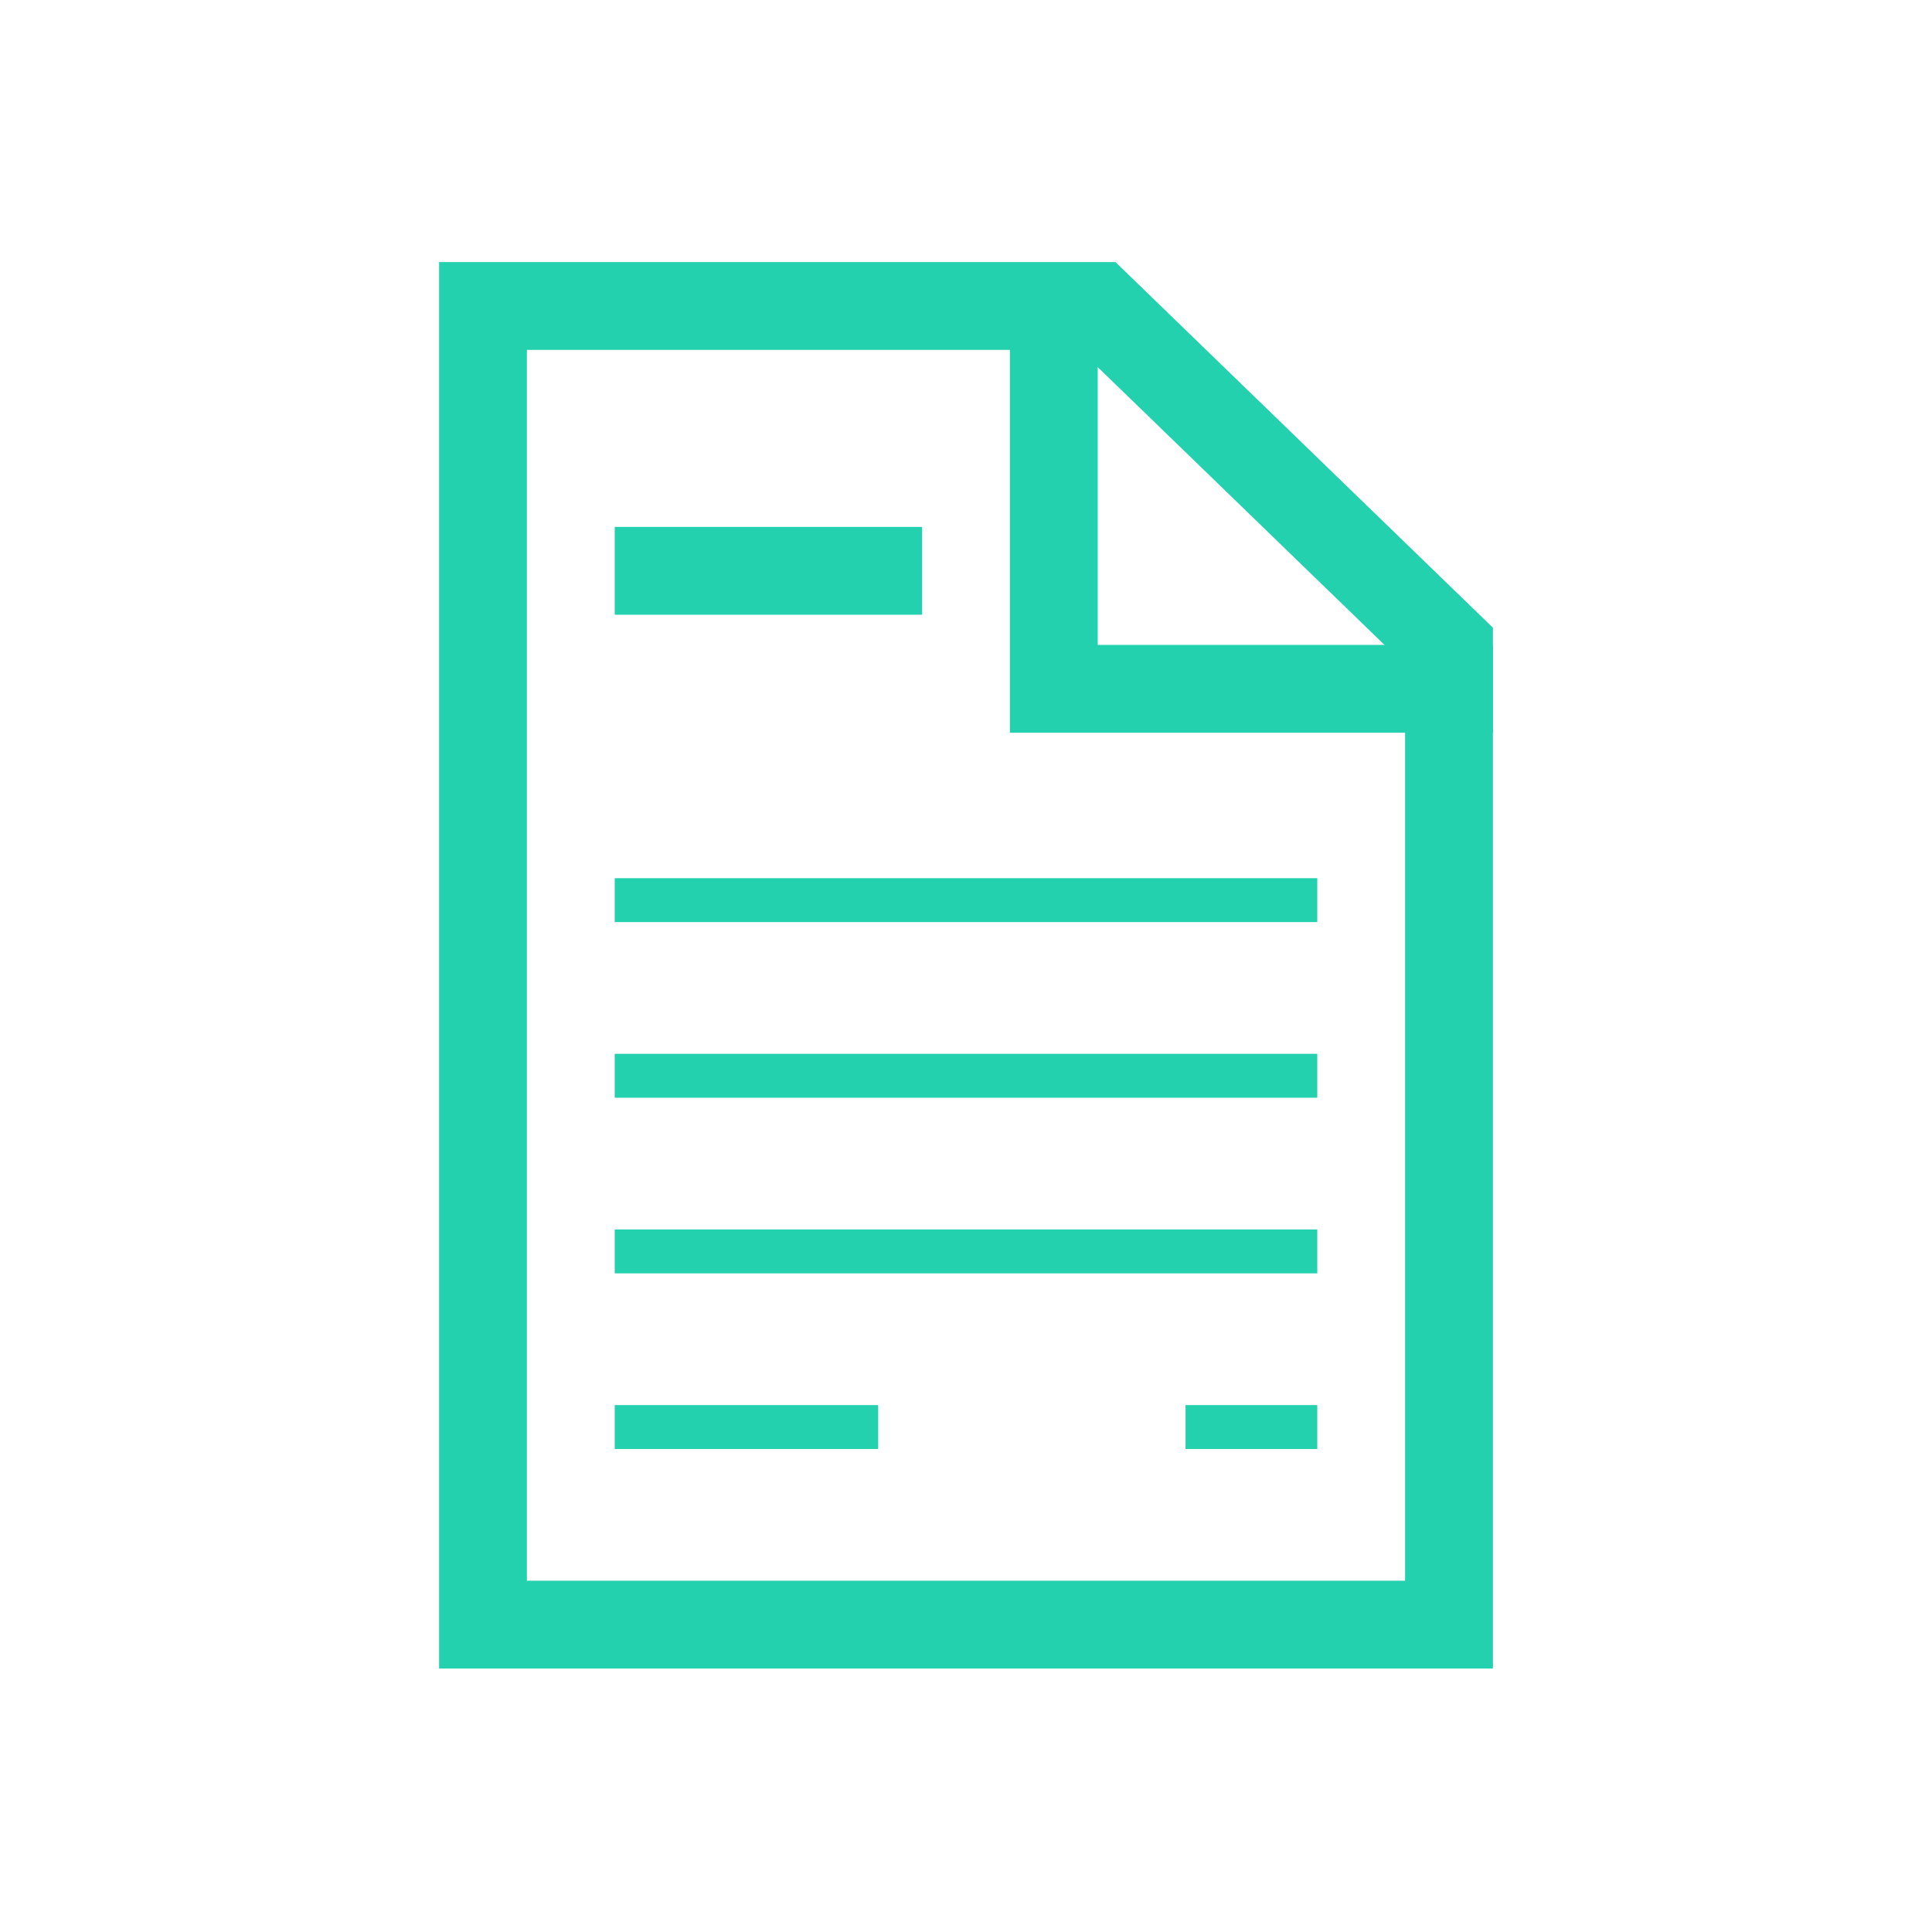
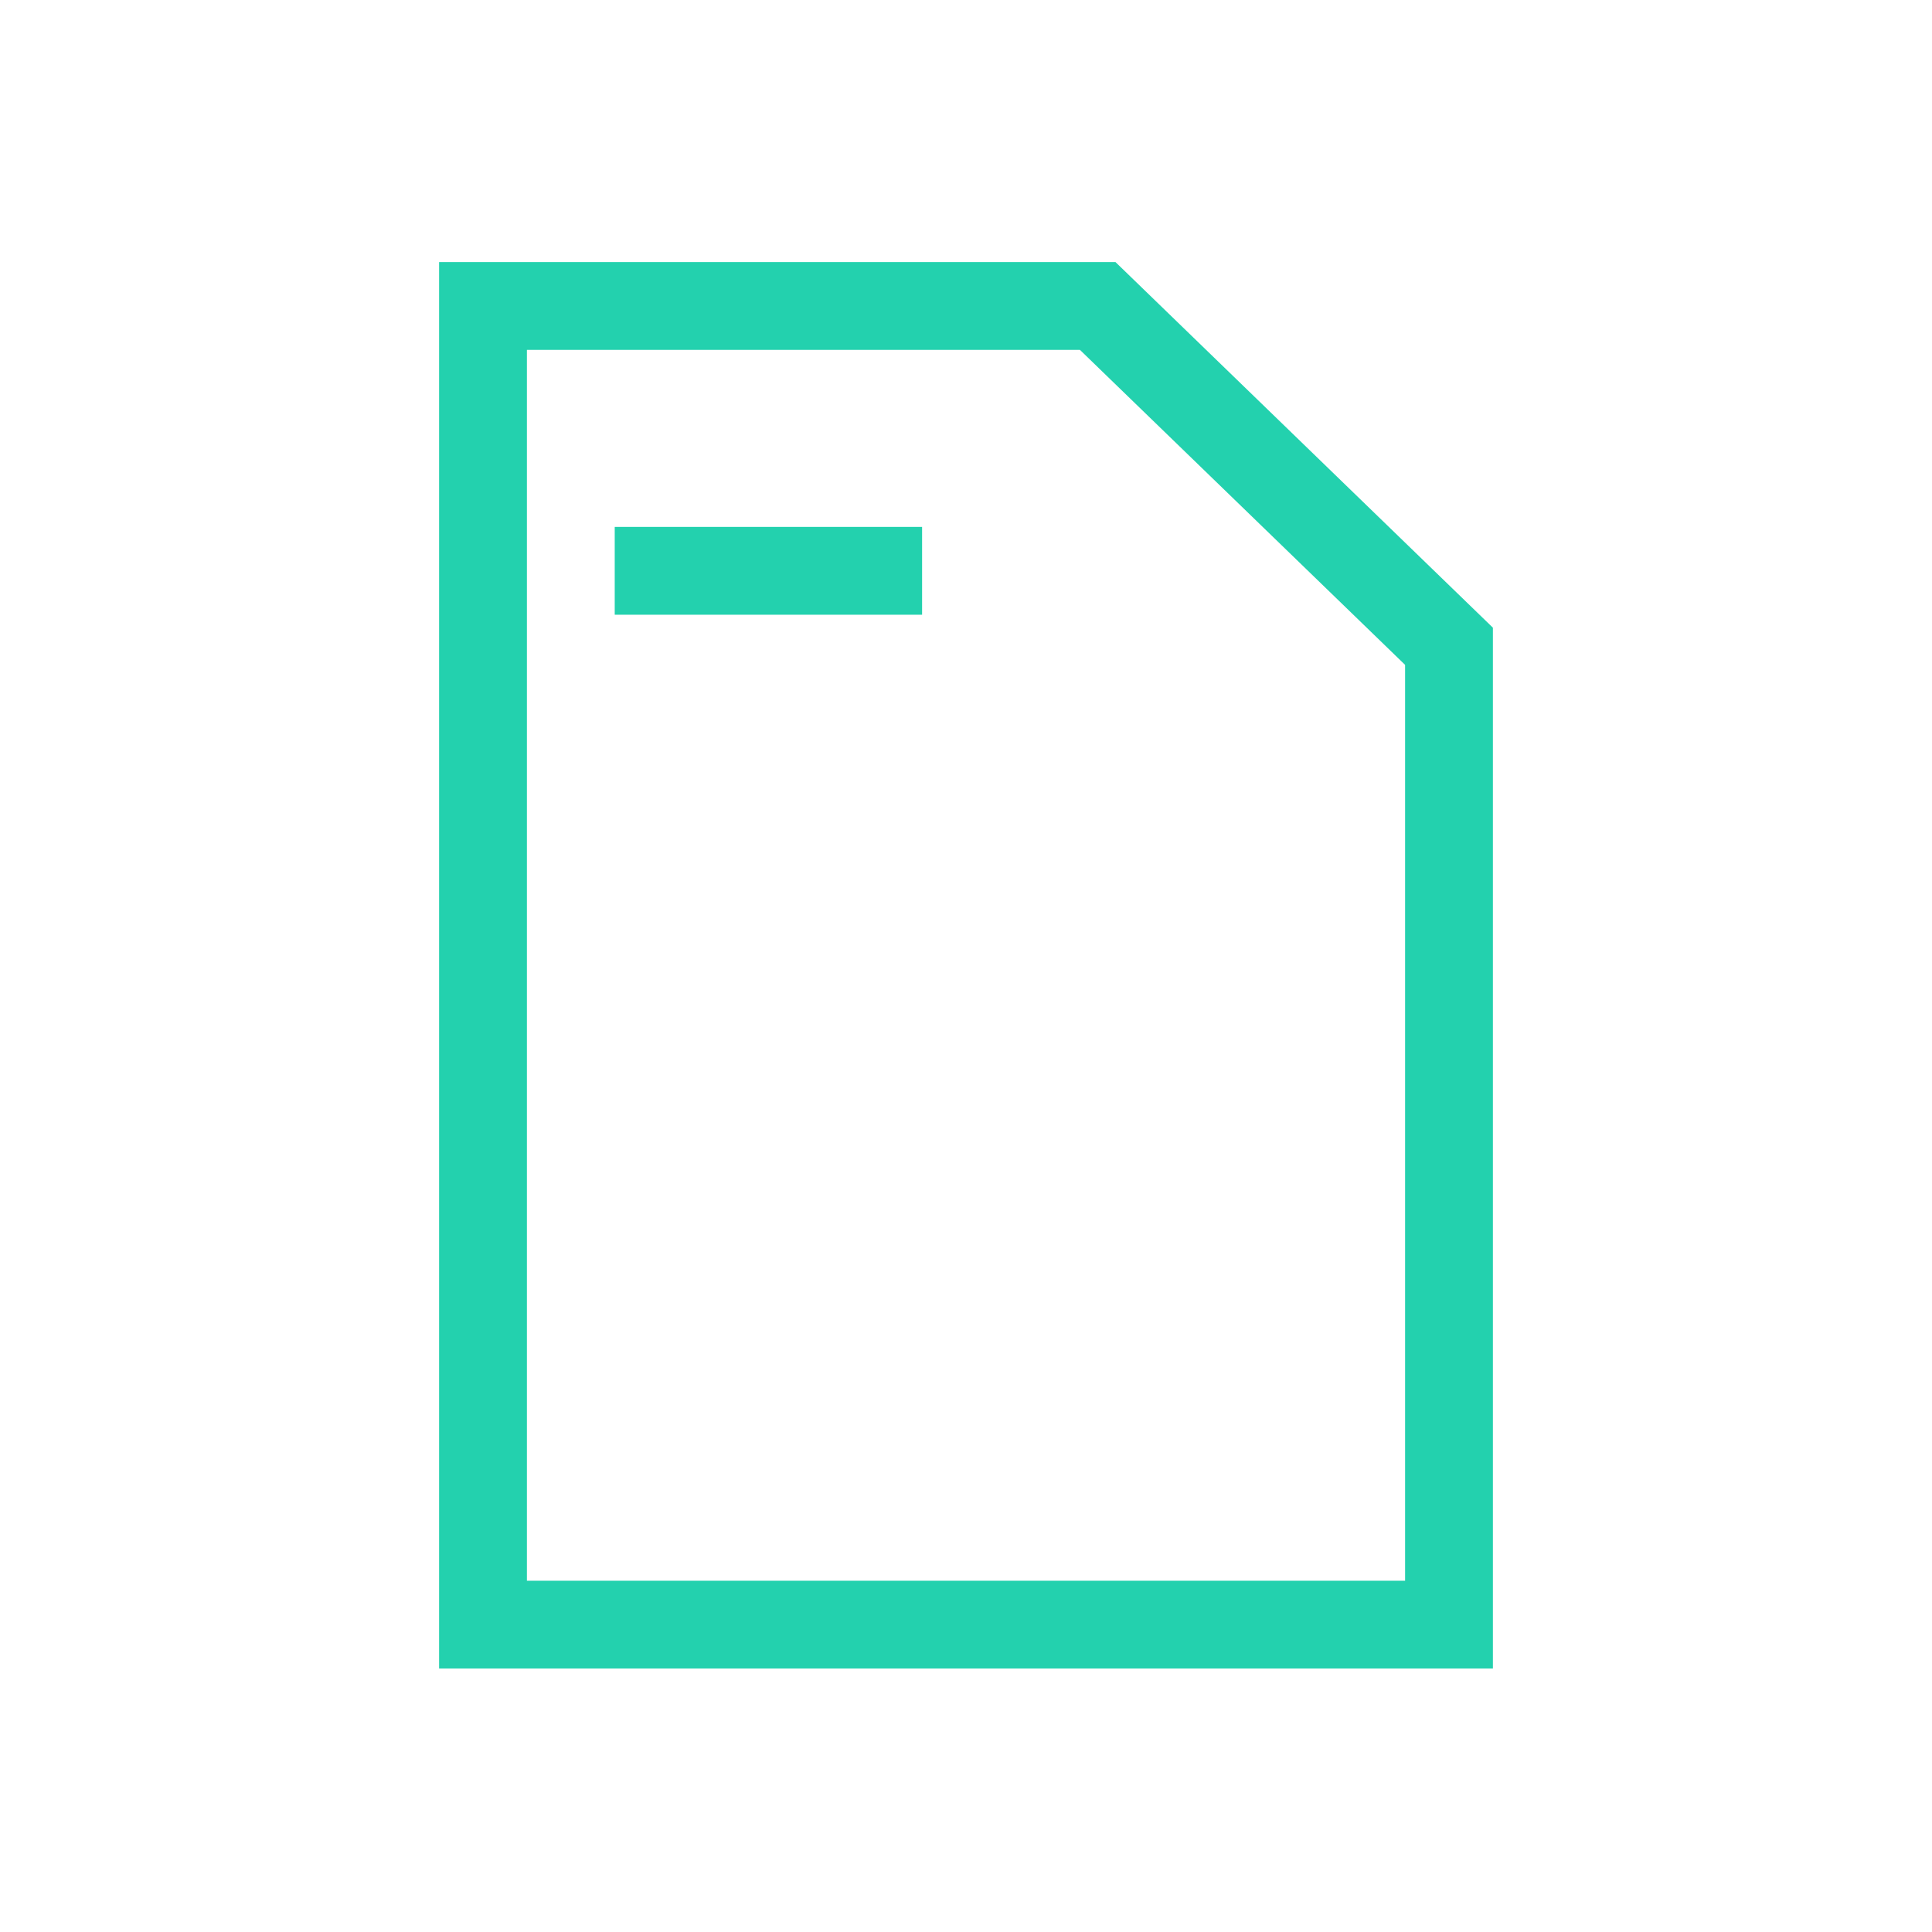
<svg xmlns="http://www.w3.org/2000/svg" width="66" height="66" viewBox="0 0 66 66" fill="none">
  <path fill-rule="evenodd" clip-rule="evenodd" d="M15 8.953H38.107L51 21.443V57H15V8.953ZM18 11.953V54H48V22.713L36.893 11.953H18Z" fill="#23D1AE" />
-   <path fill-rule="evenodd" clip-rule="evenodd" d="M34.5 9H37.5V22.031H51V25.031H34.5V9Z" fill="#23D1AE" />
  <path fill-rule="evenodd" clip-rule="evenodd" d="M31.5 21H21V18H31.5V21Z" fill="#23D1AE" />
-   <path fill-rule="evenodd" clip-rule="evenodd" d="M45 31.5H21V30H45V31.5ZM45 37.5H21V36H45V37.5ZM45 43.5H21V42H45V43.5ZM30 49.5H21V48H30V49.5ZM45 49.5H40.5V48H45V49.5Z" fill="#23D1AE" />
</svg>